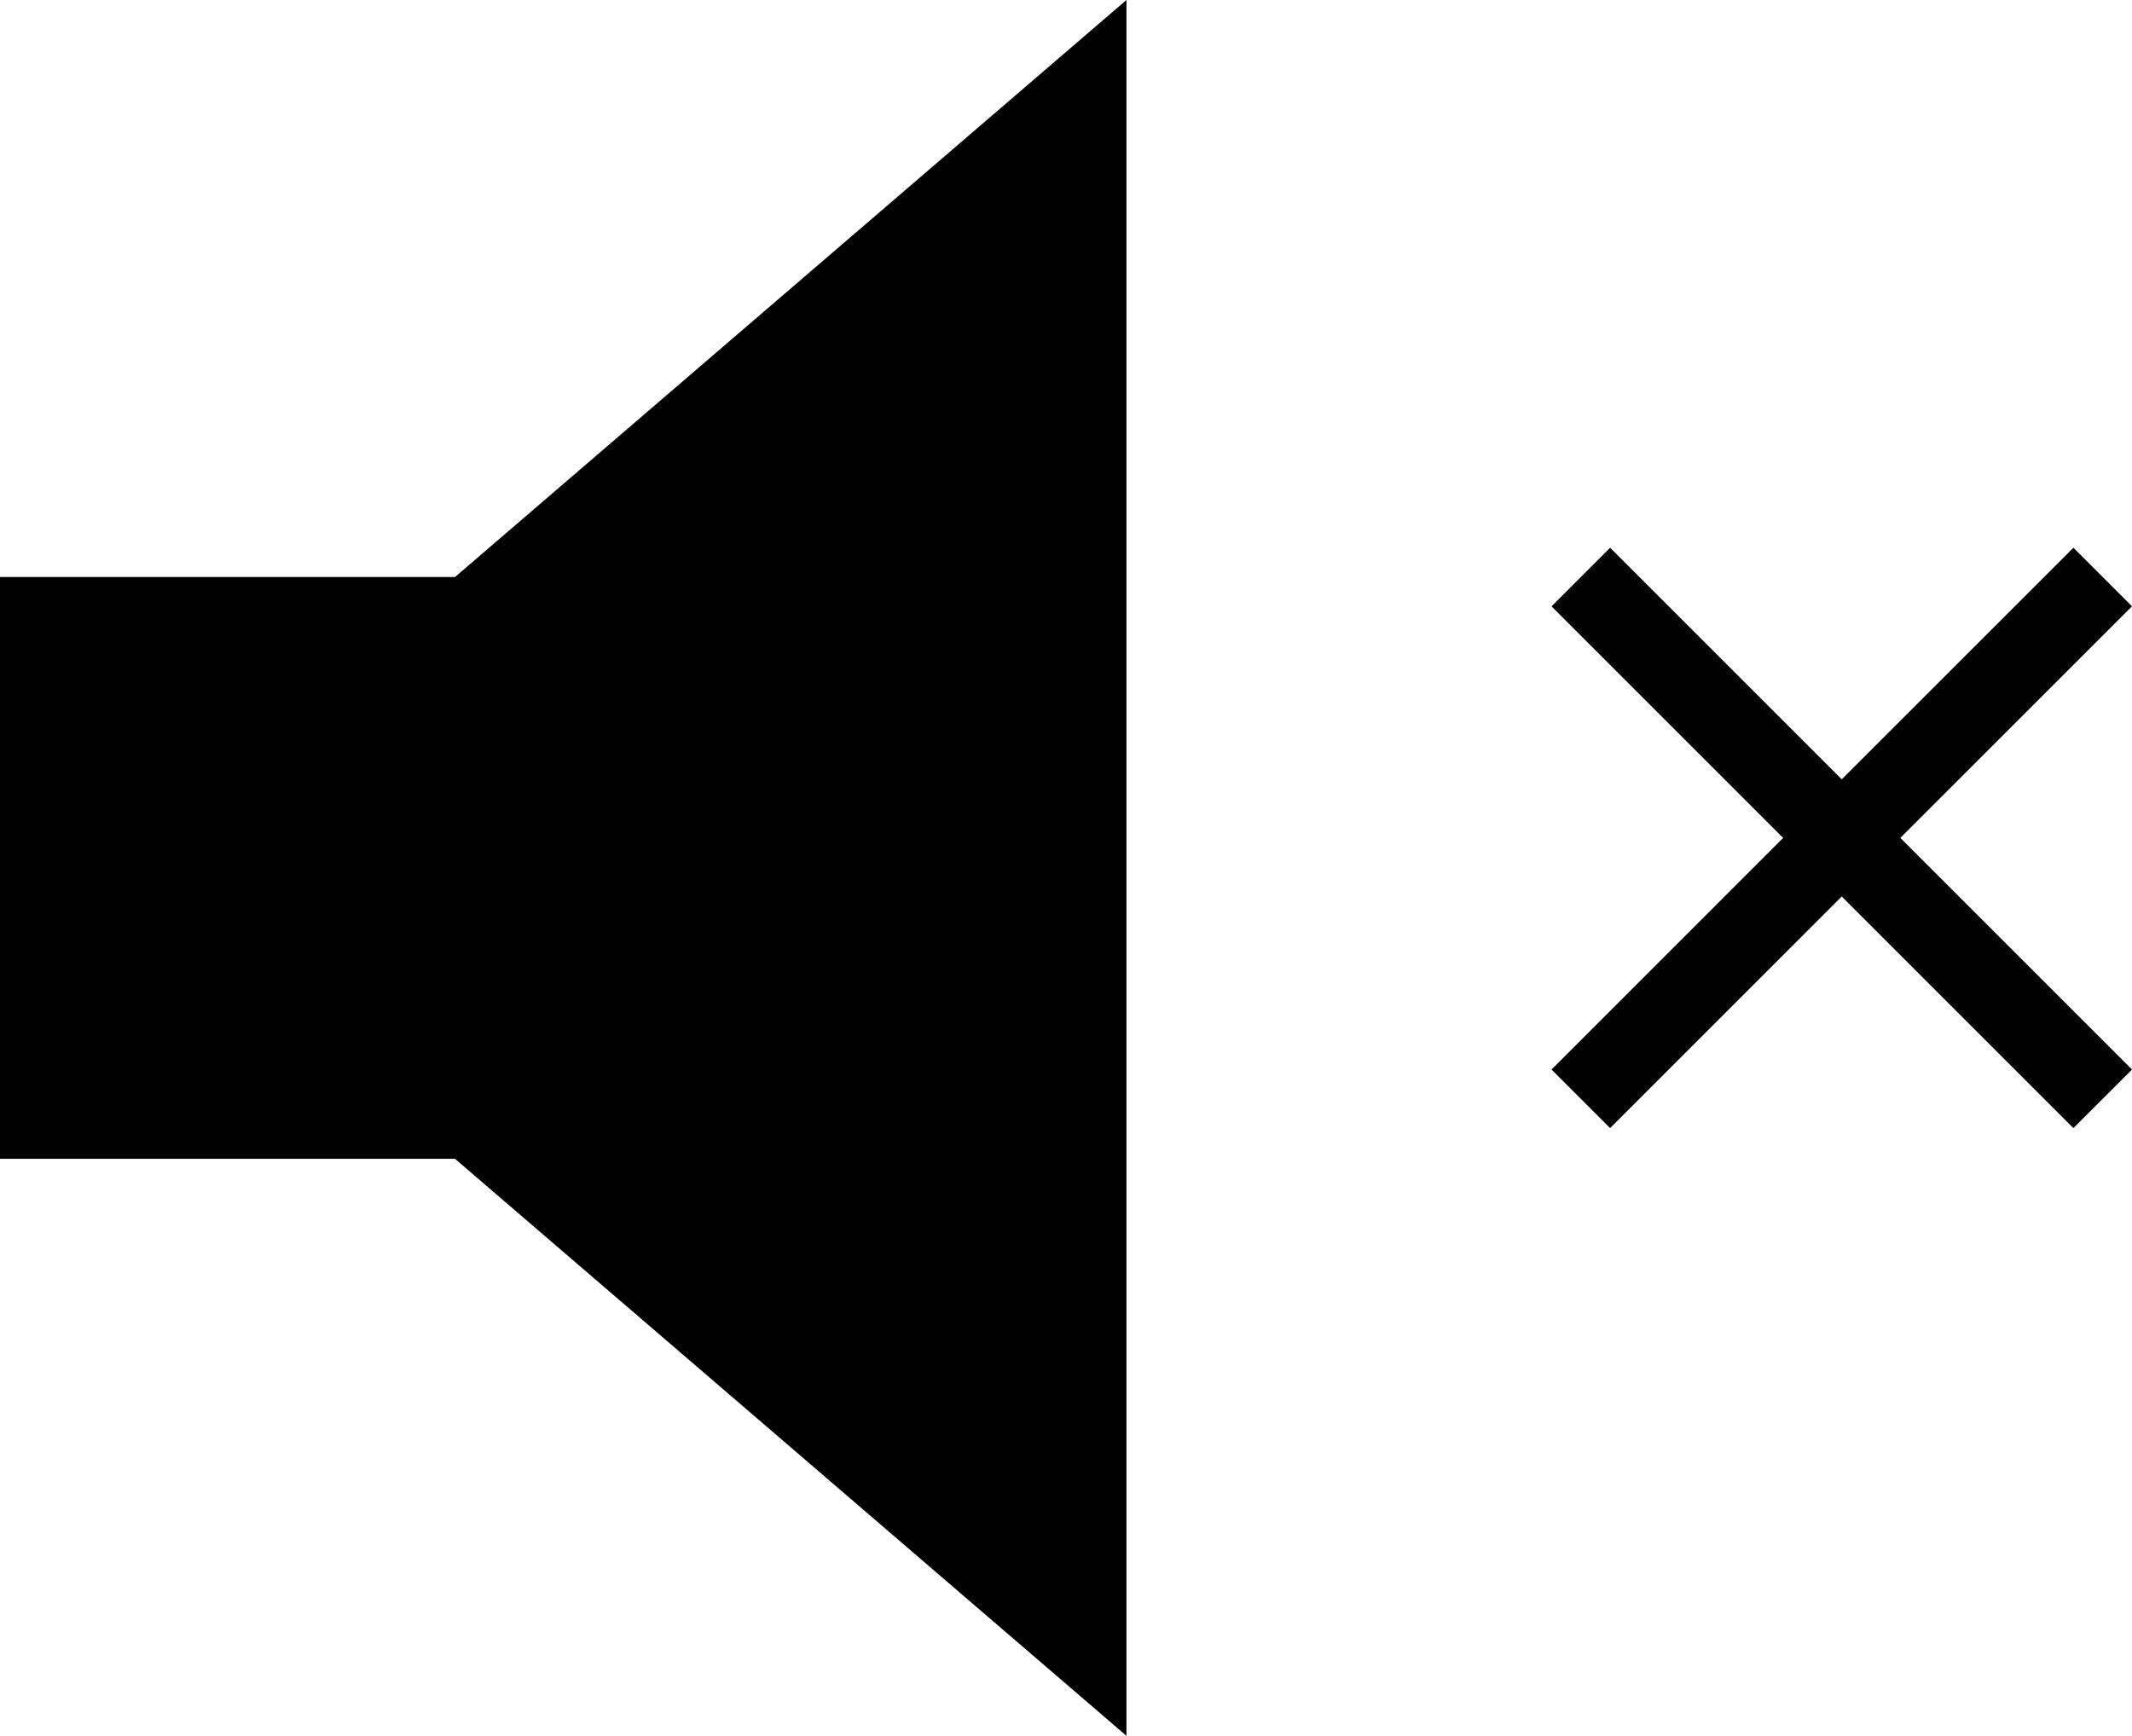
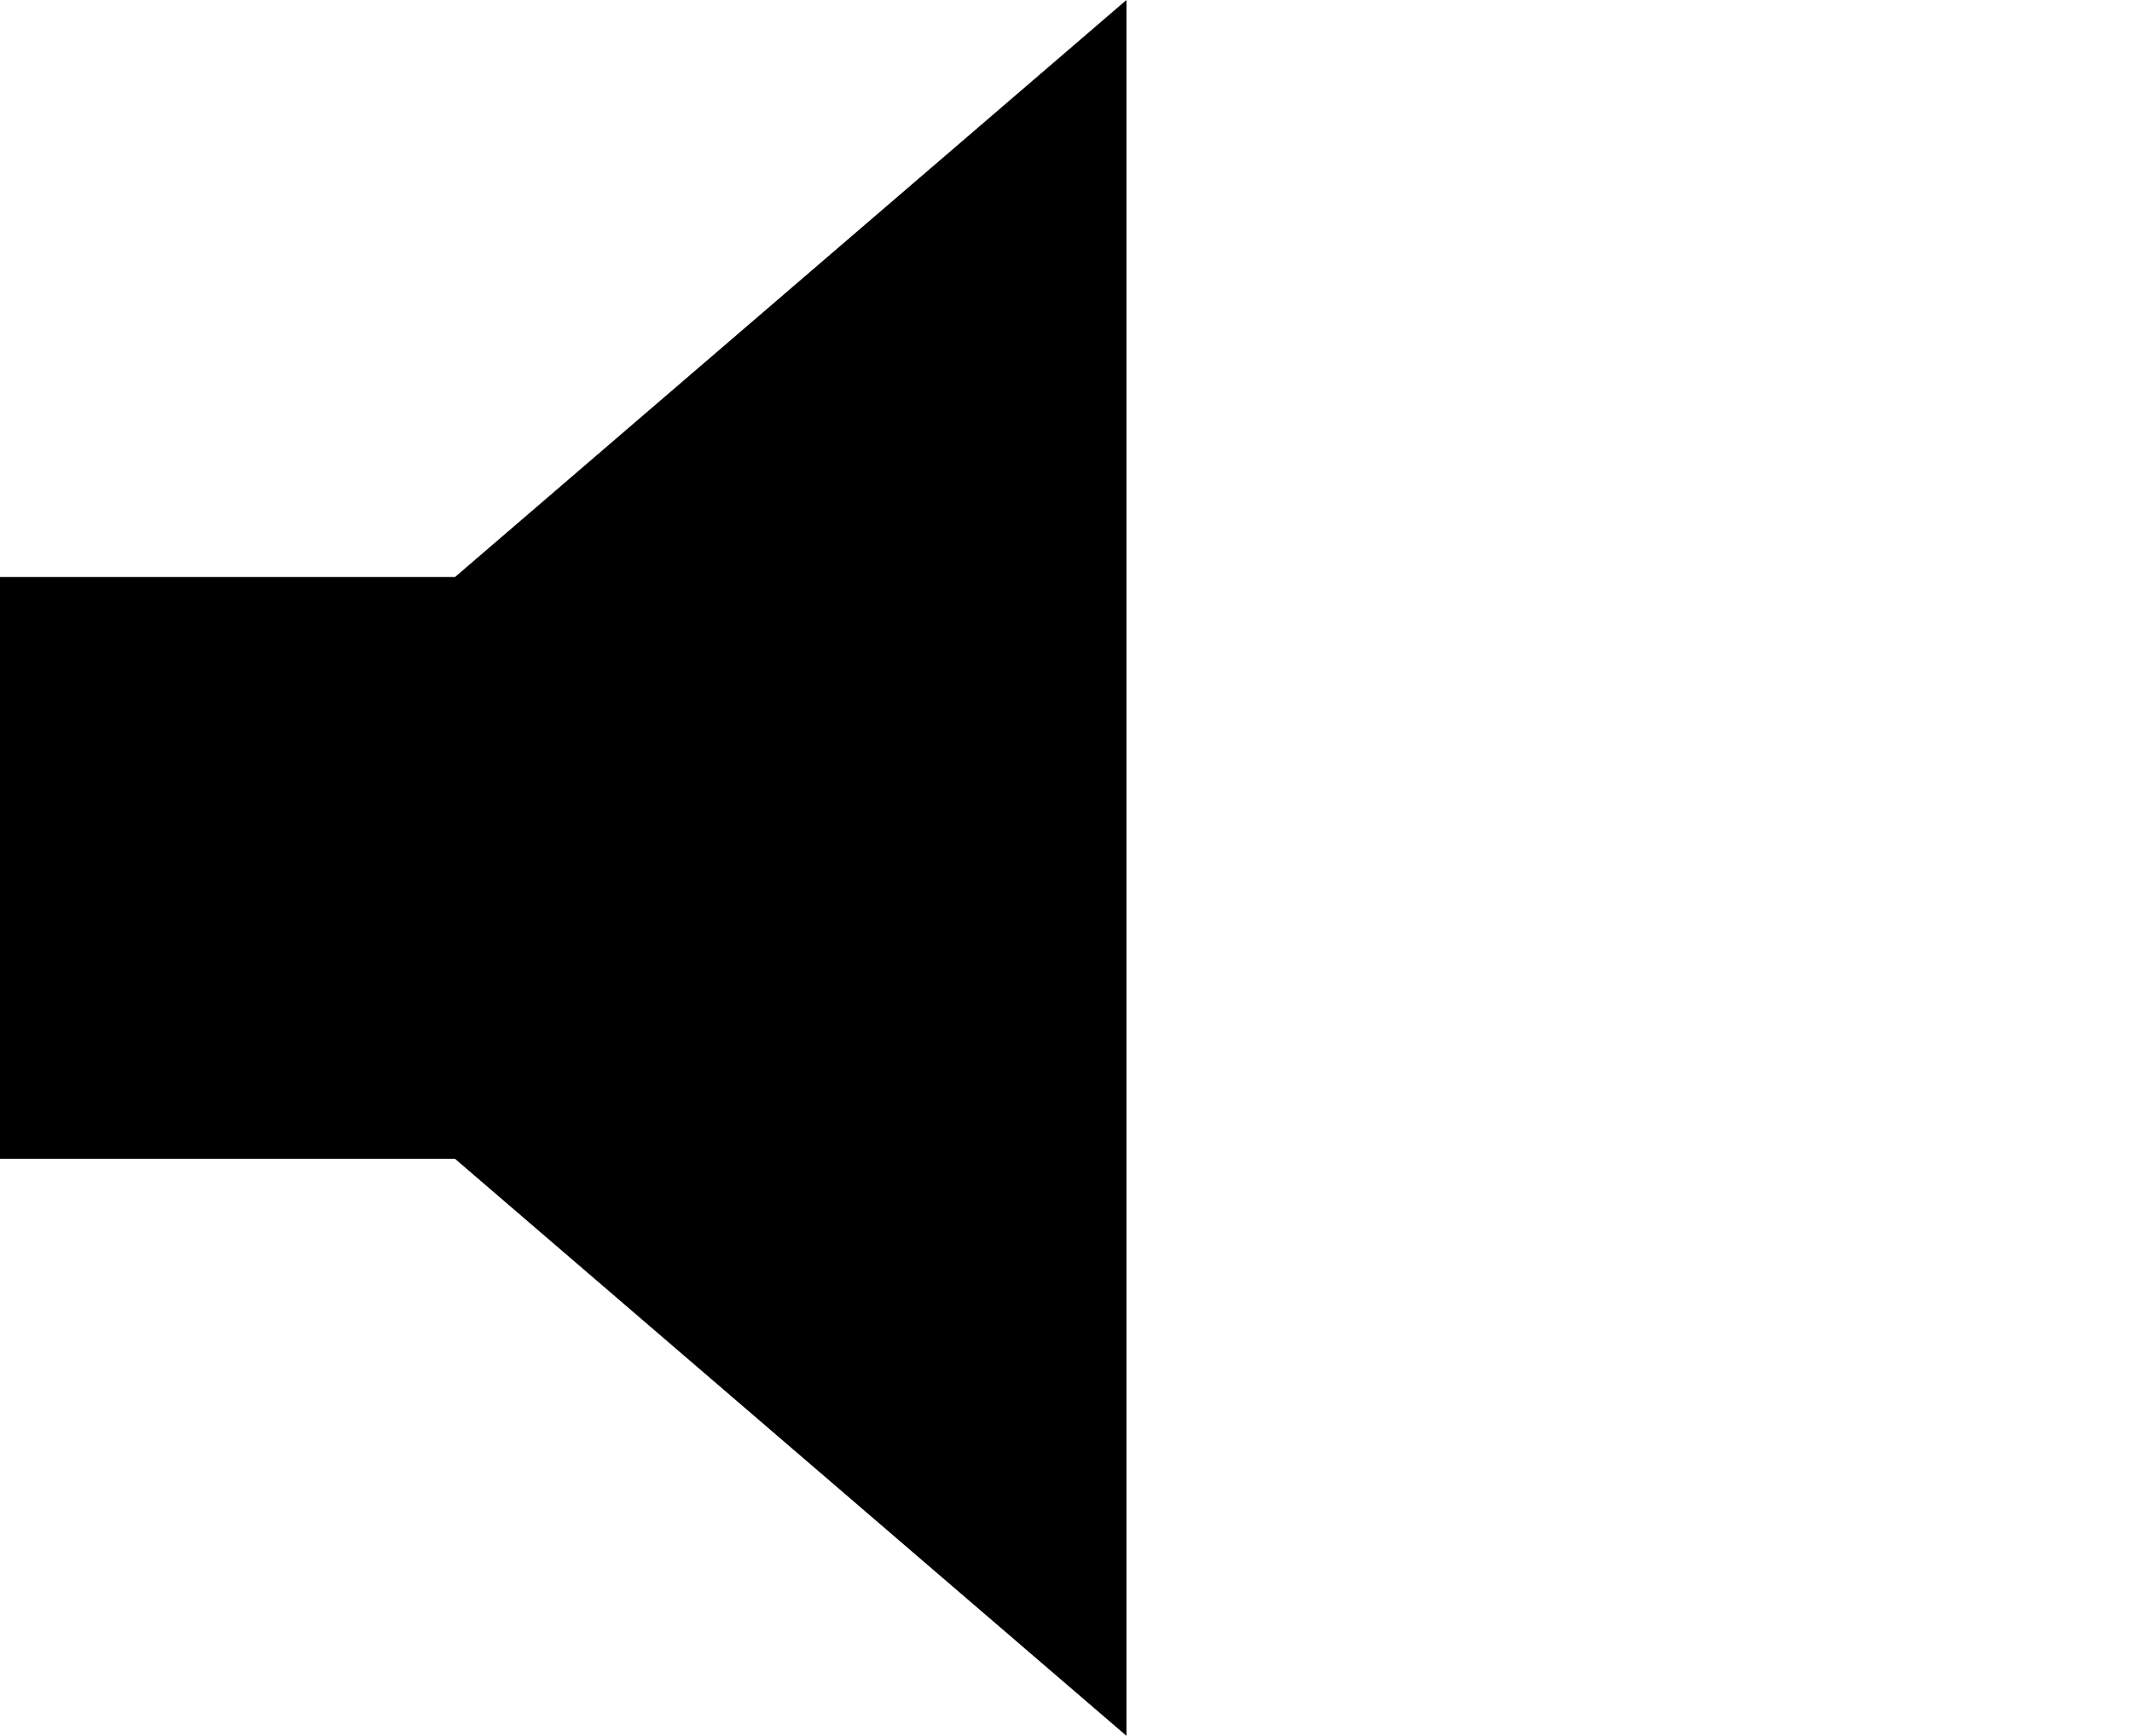
<svg xmlns="http://www.w3.org/2000/svg" version="1.1" id="menu" x="0px" y="0px" viewBox="0 0 38.9 31.677" style="enable-background:new 0 0 38.9 31.677;" xml:space="preserve">
  <g>
    <polygon points="8.302,10.53 0,10.53 0,21.147 8.302,21.147 20.553,31.677 20.553,0  " />
-     <polygon points="38.9,11.065 37.831,9.996 33.604,14.222 29.378,9.996 28.309,11.065 32.535,15.291    28.309,19.518 29.378,20.587 33.604,16.36 37.831,20.587 38.9,19.518 34.673,15.291  " />
  </g>
</svg>